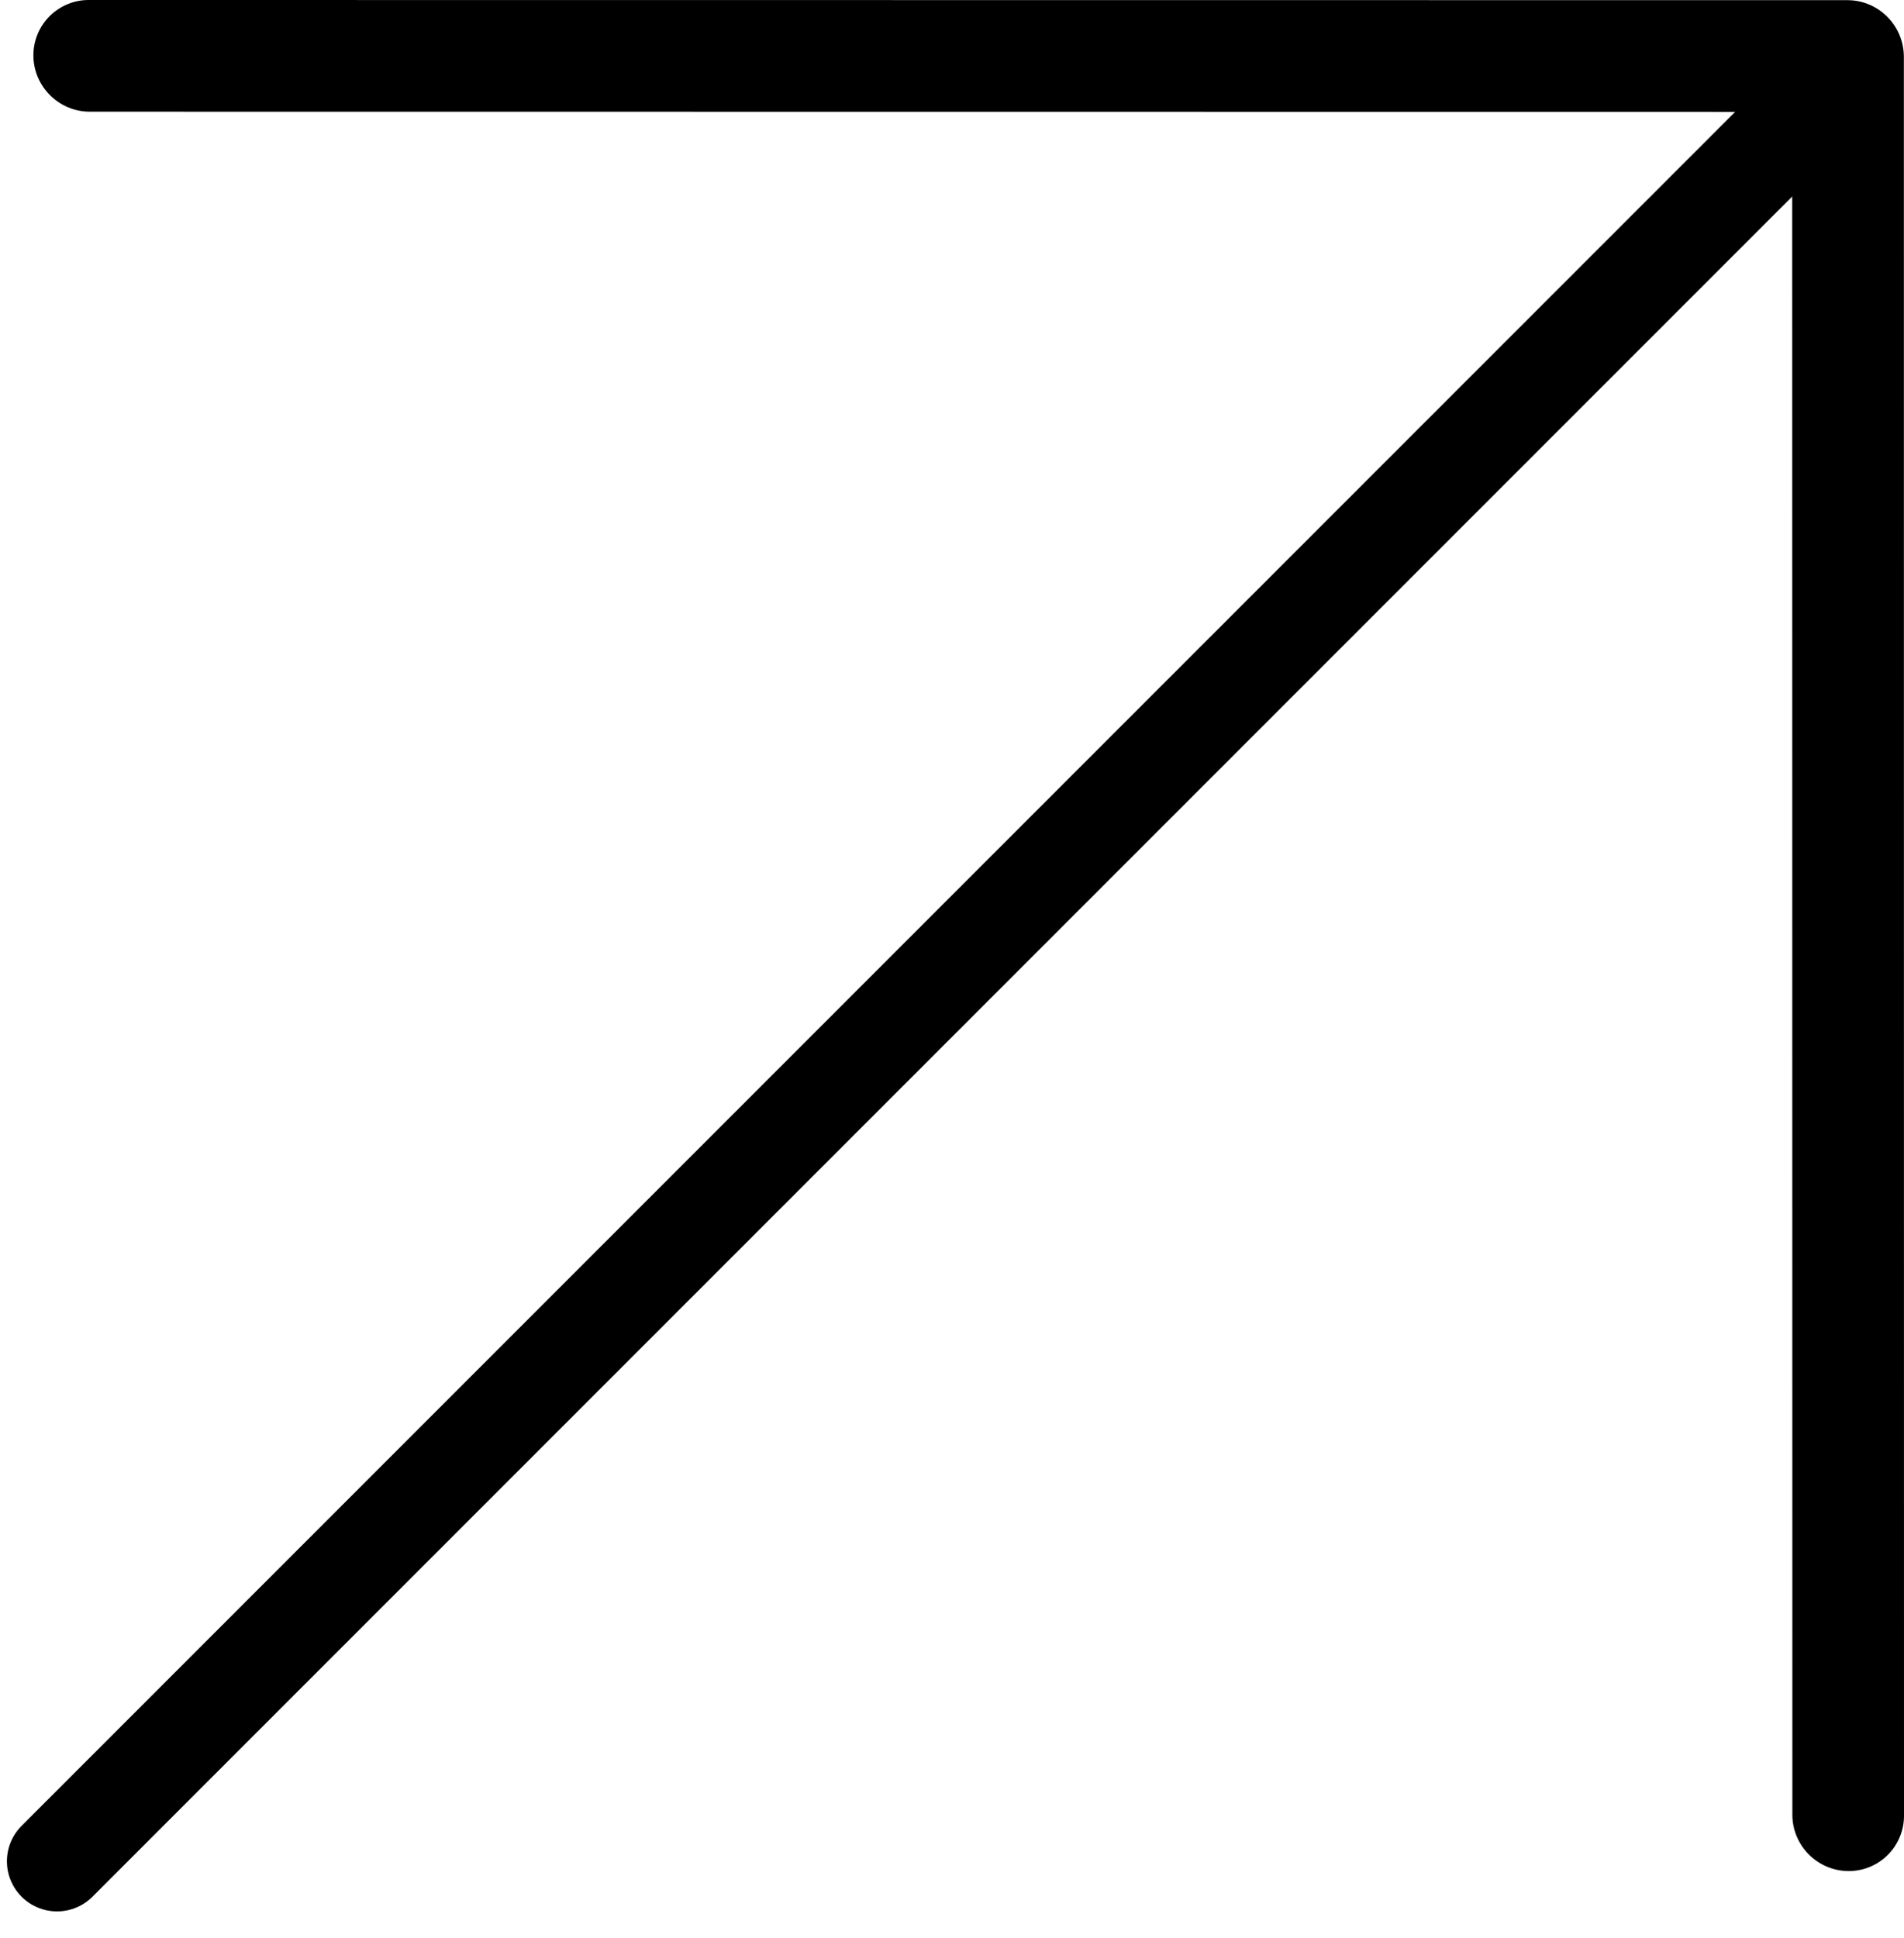
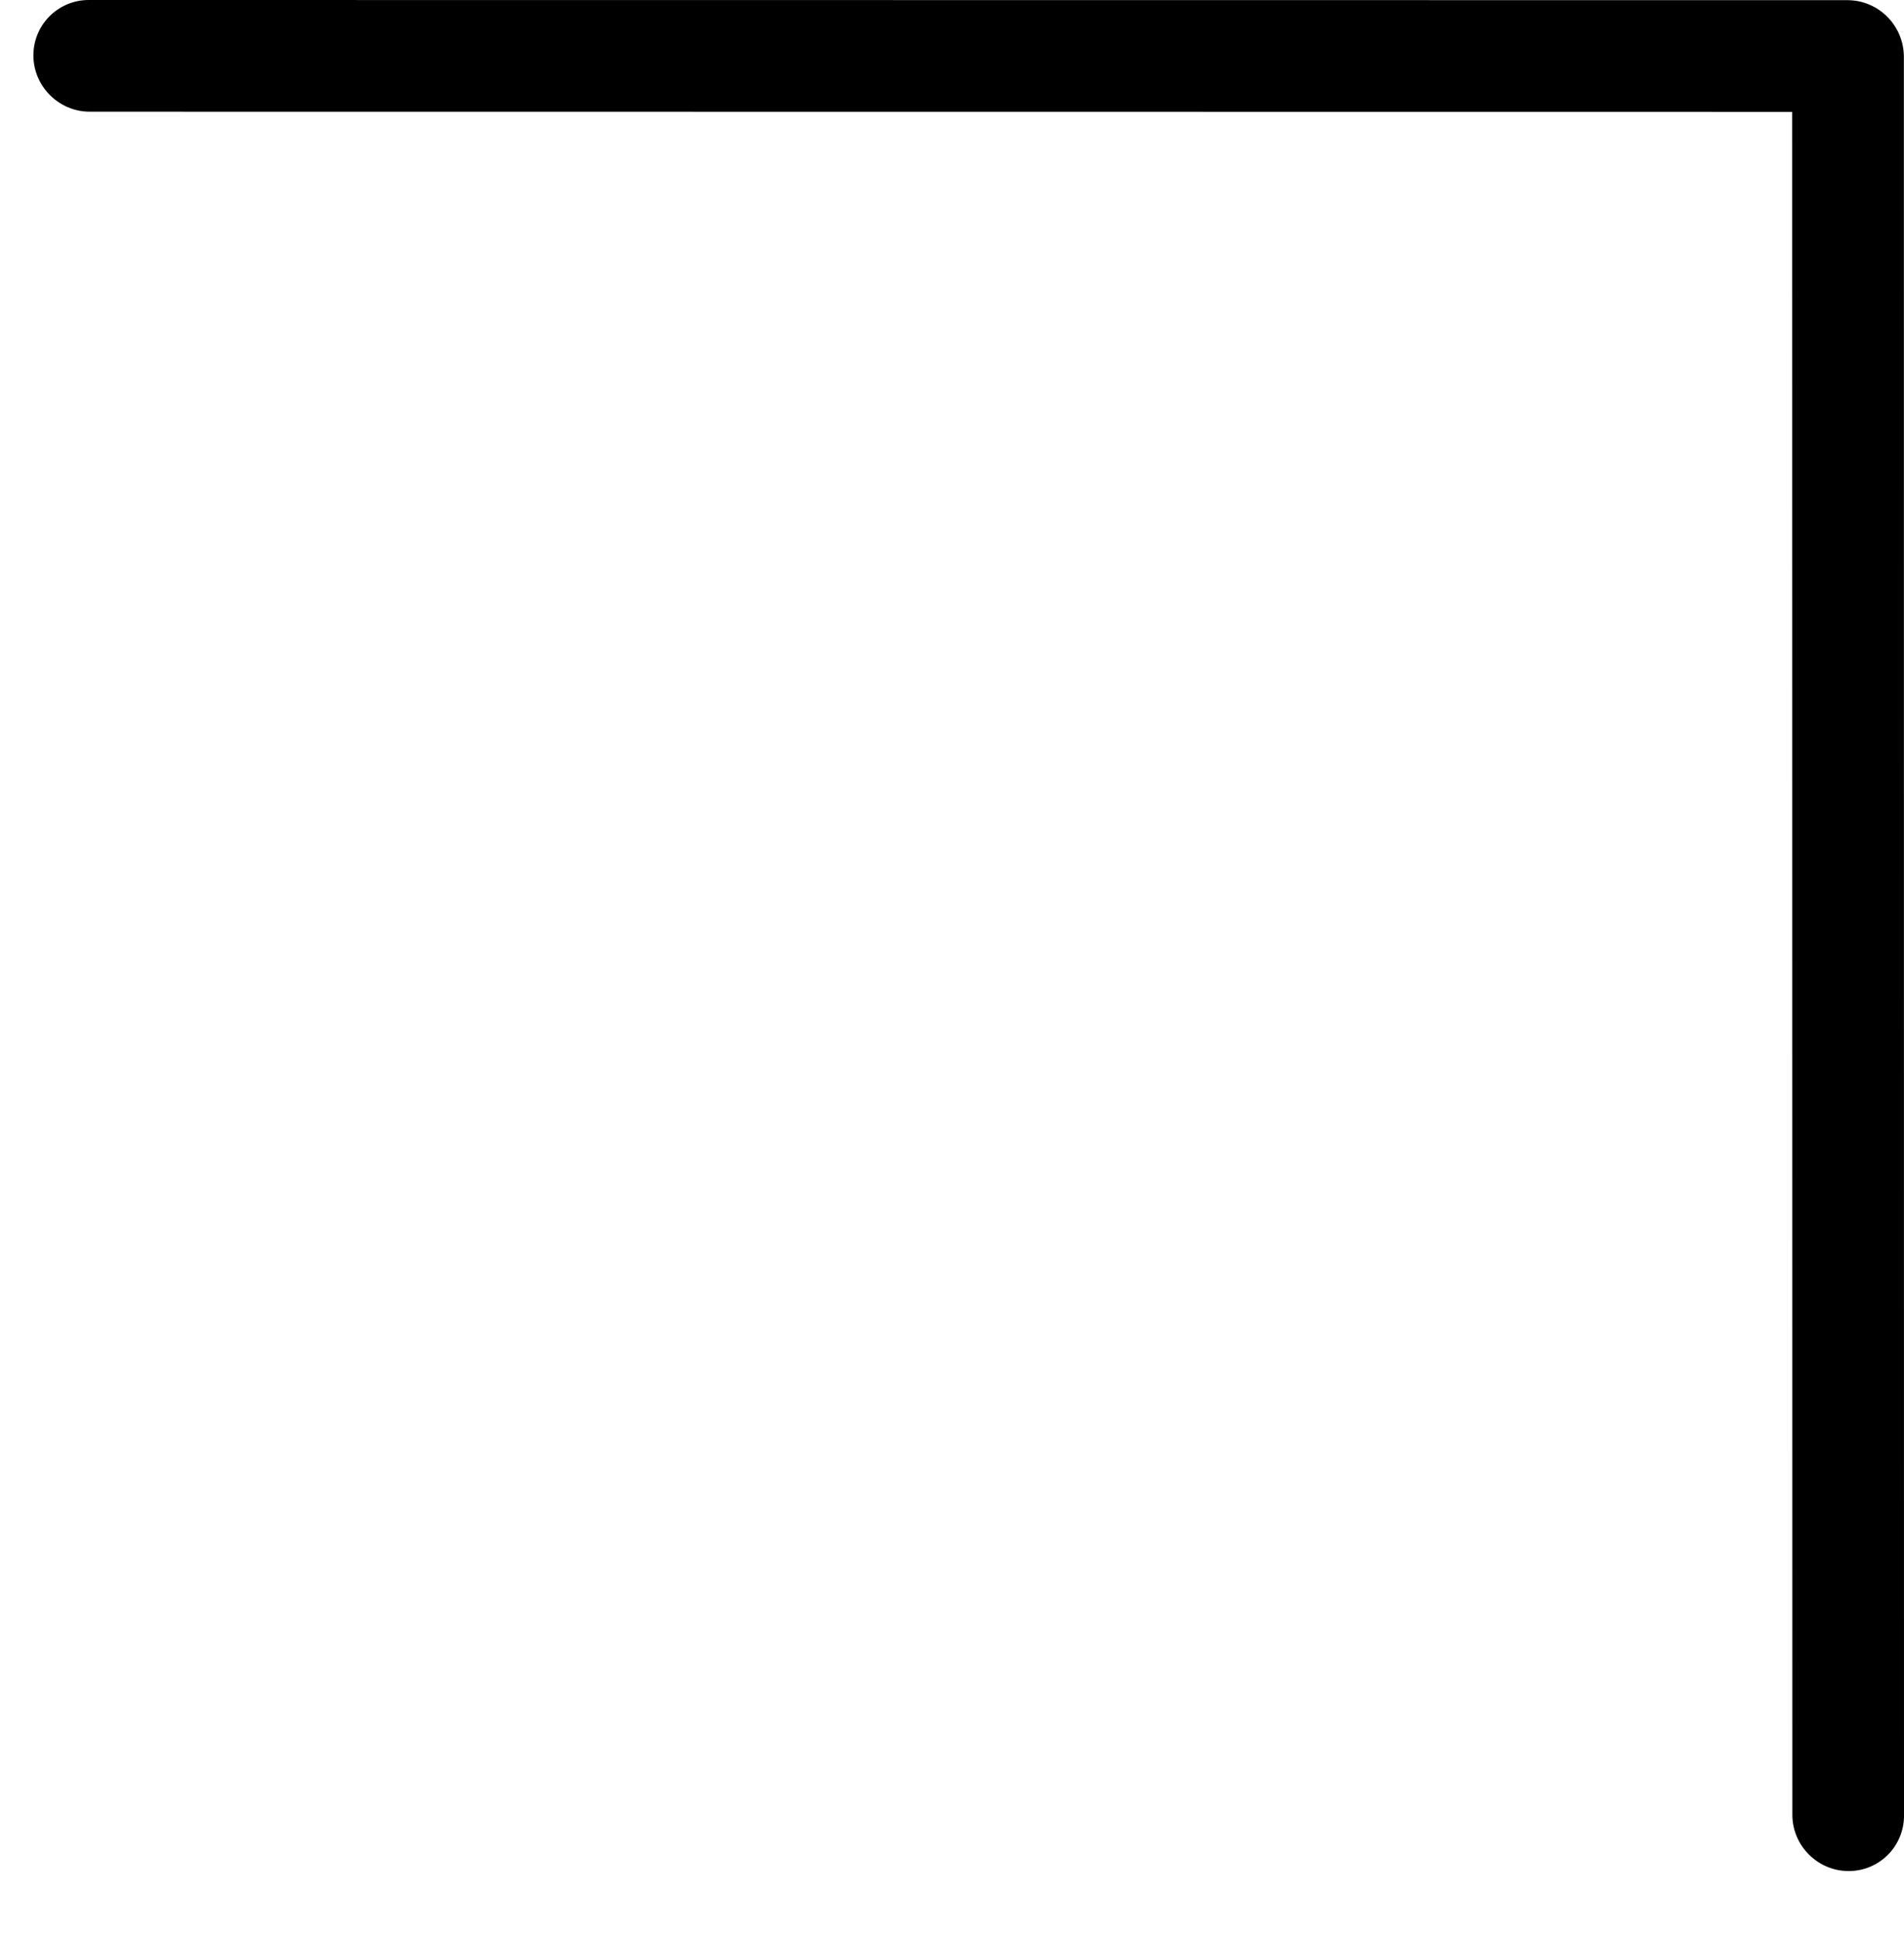
<svg xmlns="http://www.w3.org/2000/svg" width="57" height="58" viewBox="0 0 57 58" fill="none">
-   <path d="M54.707 2.707L1.707 55.707" stroke="black" stroke-width="3" stroke-linecap="round" />
  <path d="M2.658 5.95057e-06C2.439 -0.001 2.223 0.042 2.021 0.126C1.819 0.21 1.635 0.333 1.481 0.488C1.327 0.643 1.205 0.827 1.122 1.03C1.04 1.232 0.998 1.449 1 1.668C1.007 2.59 1.762 3.341 2.684 3.343L53.653 3.348L53.658 54.316C53.659 55.238 54.41 55.993 55.332 56C55.551 56.002 55.768 55.96 55.97 55.878C56.173 55.795 56.357 55.673 56.512 55.519C56.667 55.365 56.79 55.181 56.874 54.979C56.958 54.777 57.001 54.561 57 54.342L56.996 1.69C56.989 0.758 56.233 0.007 55.311 0.005L2.658 5.95057e-06Z" fill="black" />
</svg>